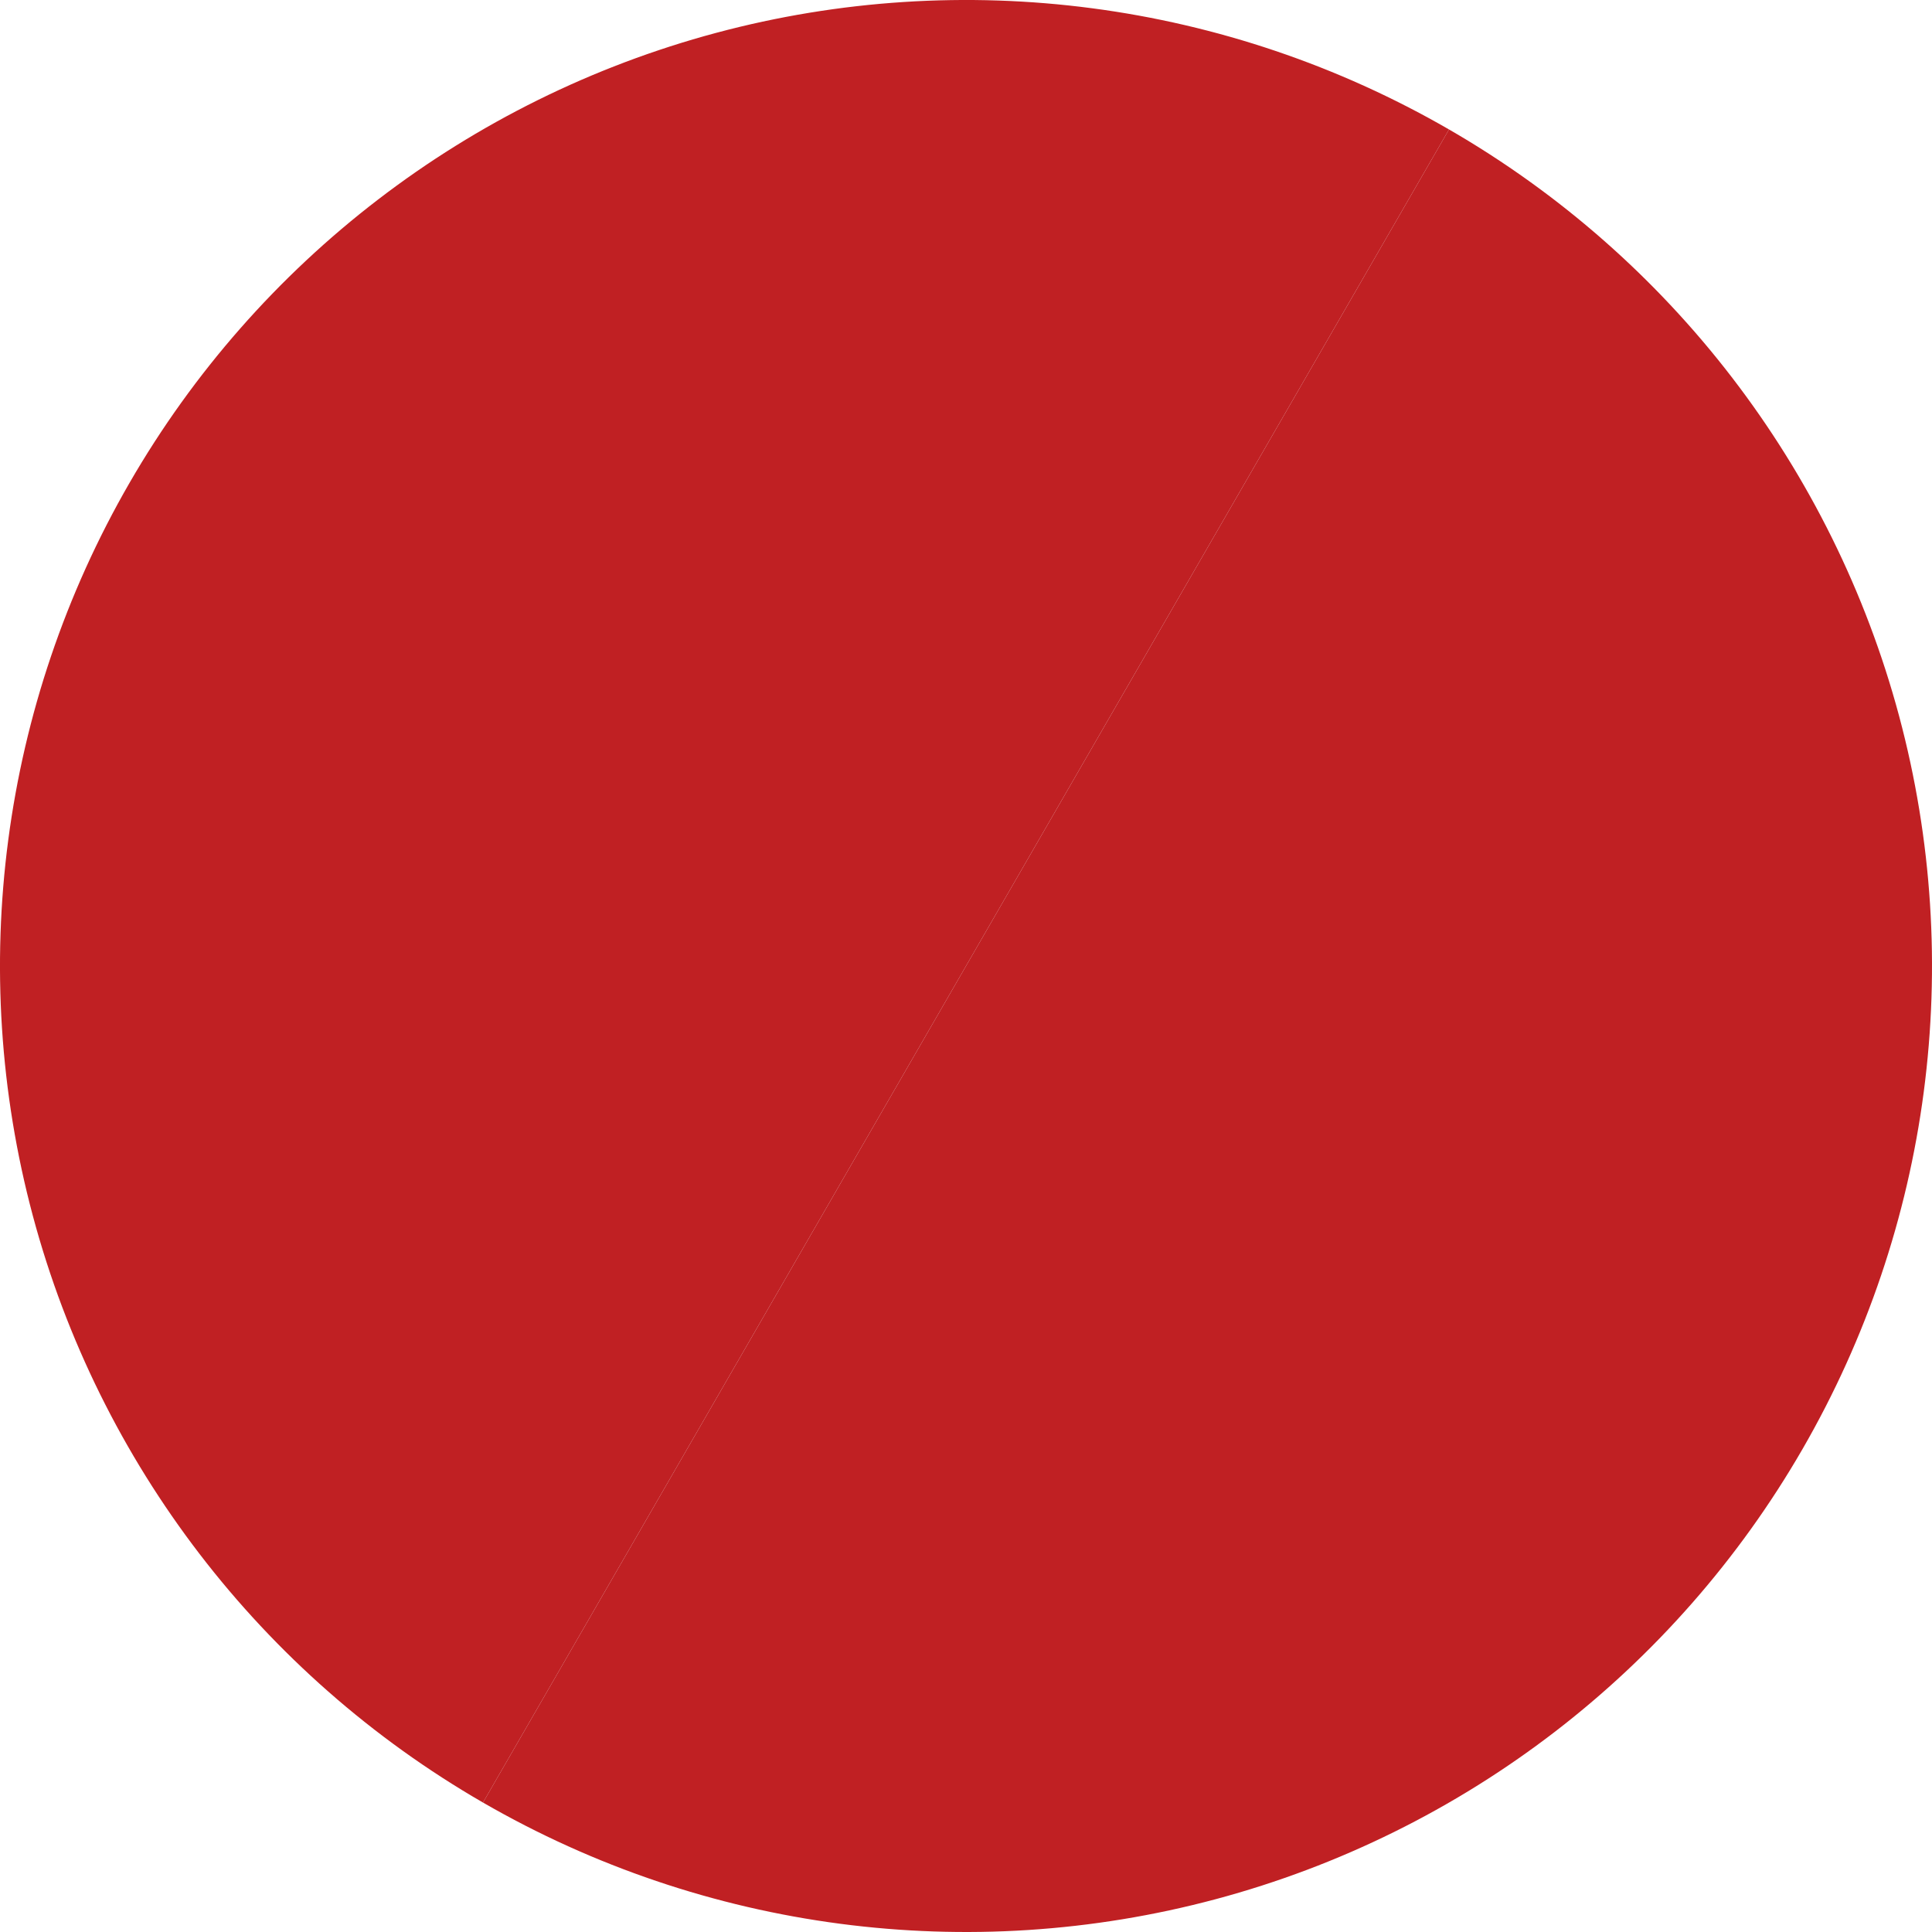
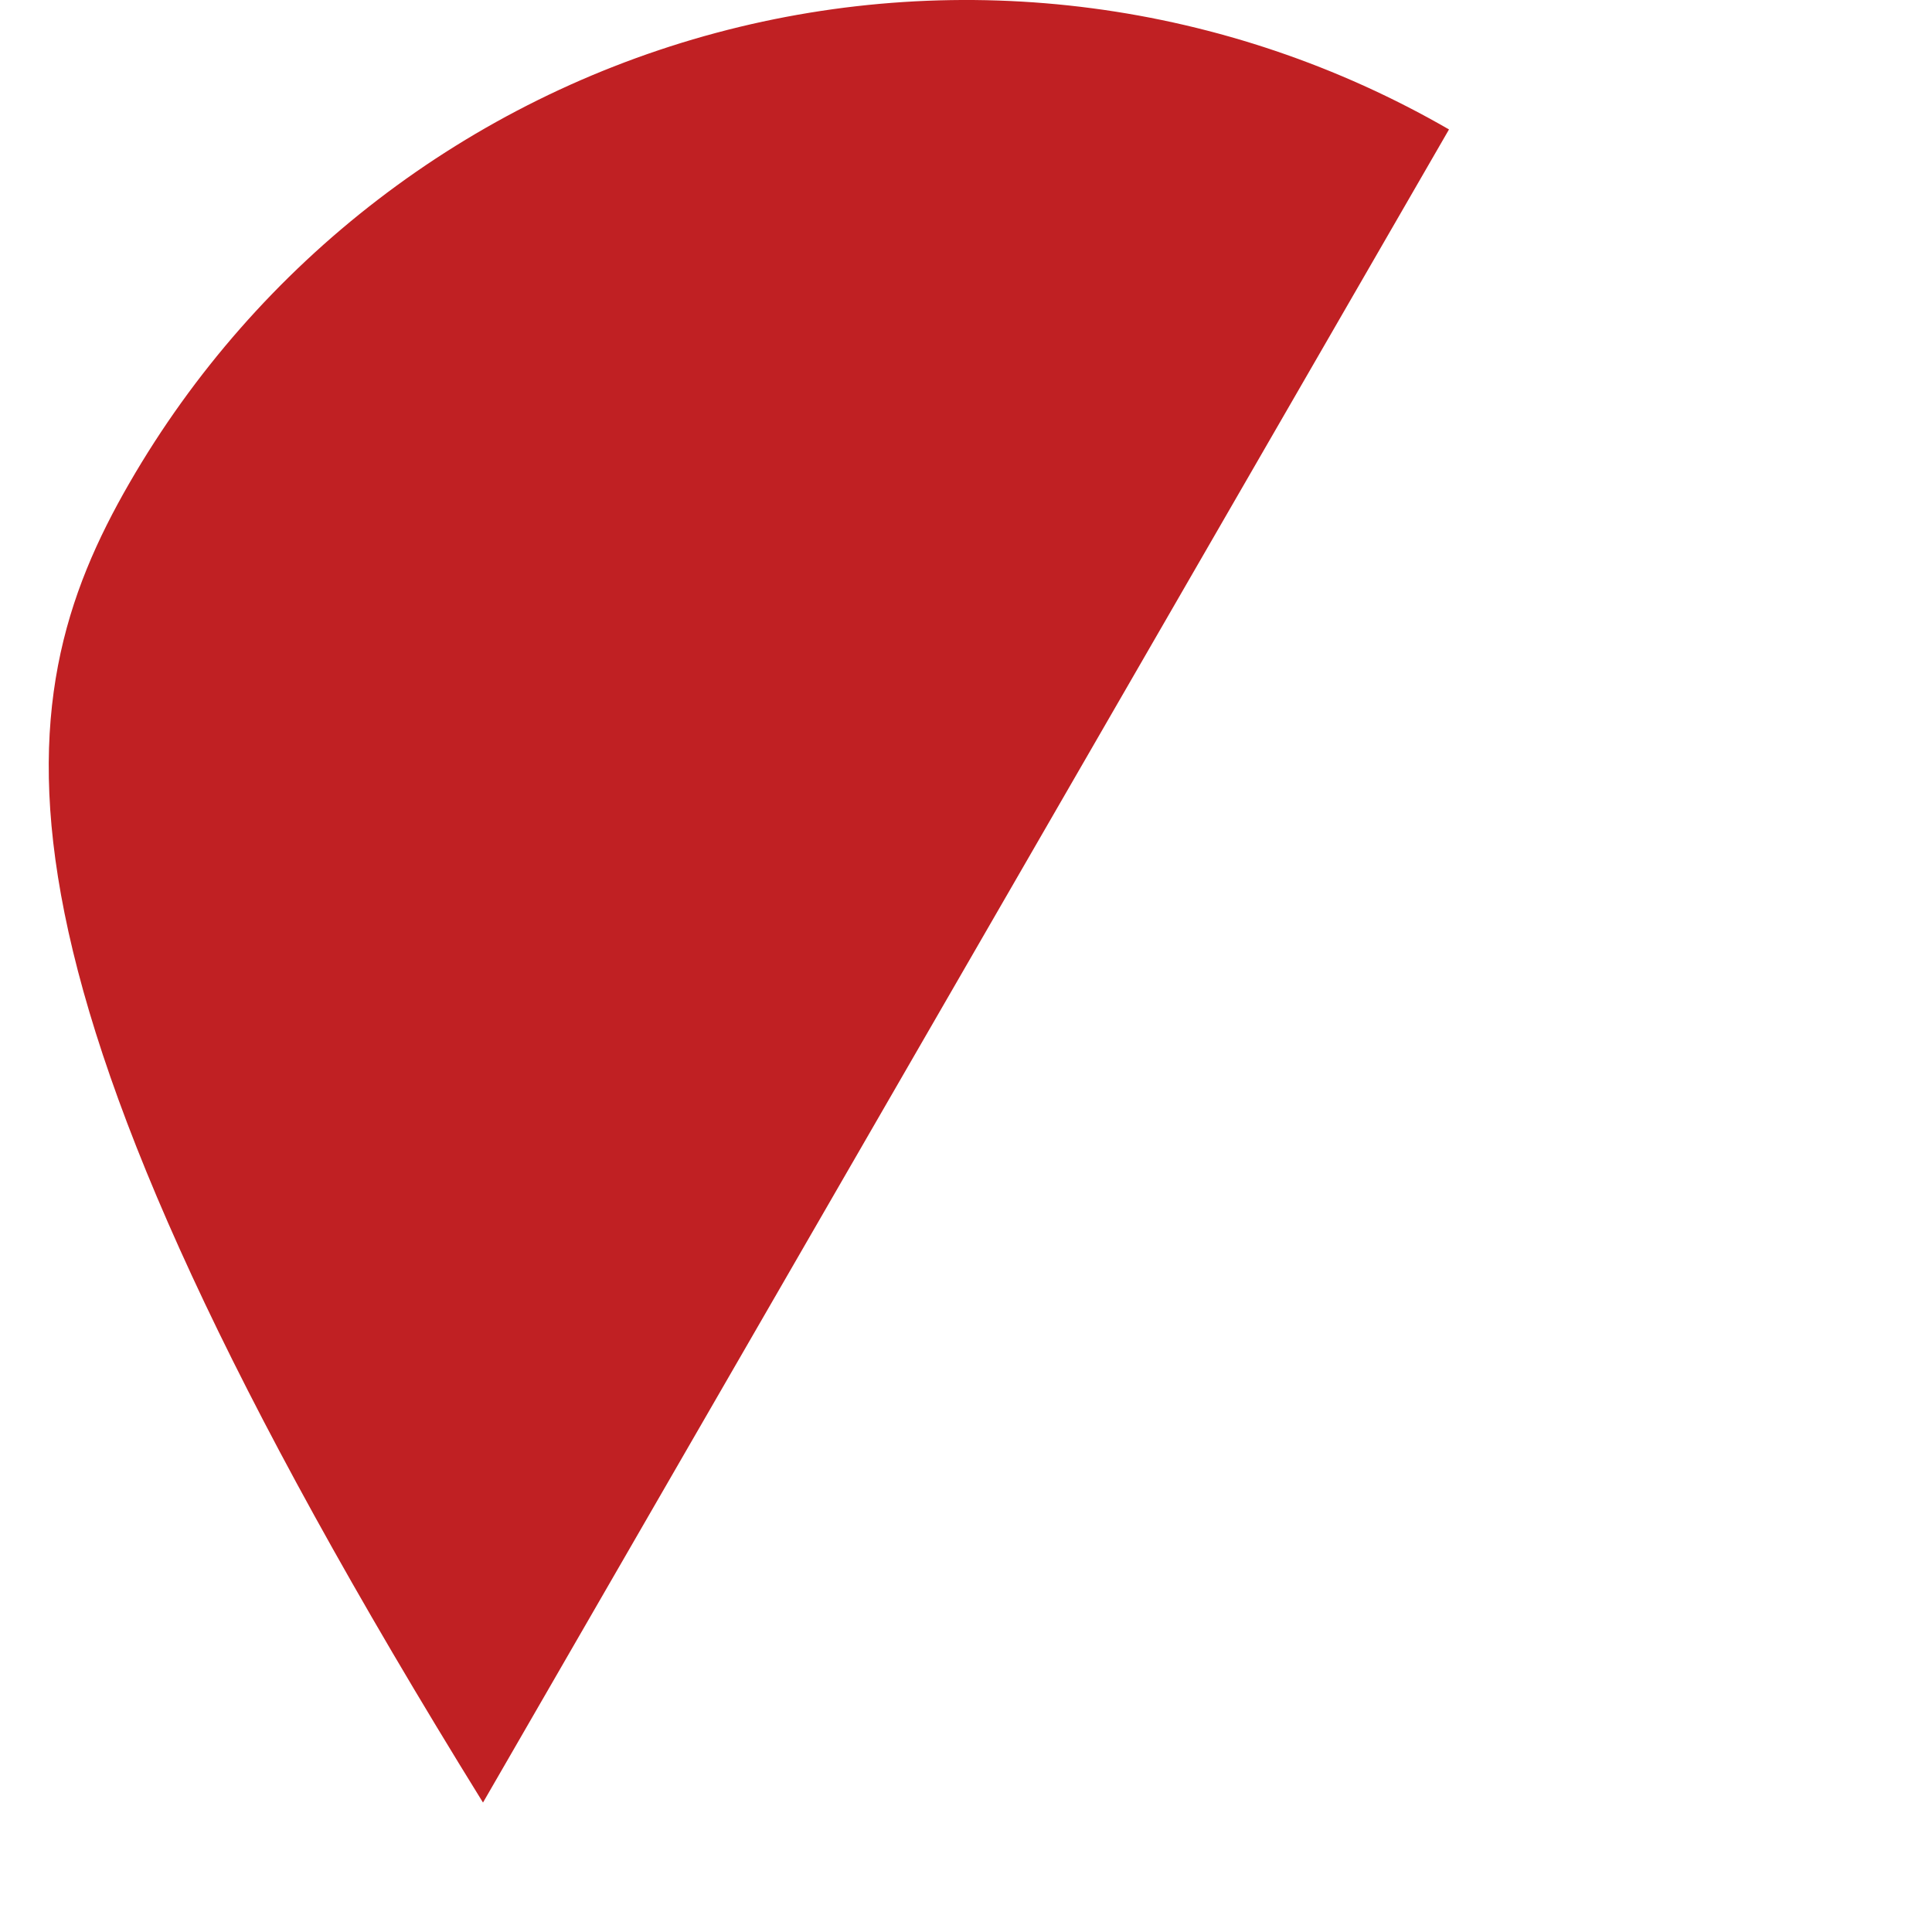
<svg xmlns="http://www.w3.org/2000/svg" width="35" height="35" viewBox="0 0 35 35" fill="none">
-   <path d="M8.75 32.655C4.731 30.335 1.798 26.512 0.596 22.029C-0.605 17.546 0.024 12.77 2.345 8.75C4.665 4.731 8.488 1.798 12.971 0.596C17.454 -0.605 22.23 0.024 26.25 2.345L17.5 17.5L8.75 32.655Z" fill="#C02023" />
-   <path d="M26.25 2.345C30.269 4.665 33.202 8.488 34.404 12.971C35.605 17.454 34.976 22.23 32.655 26.25C30.335 30.27 26.512 33.203 22.029 34.404C17.546 35.605 12.769 34.976 8.75 32.655L17.5 17.5L26.25 2.345Z" fill="#C02023" />
+   <path d="M8.75 32.655C-0.605 17.546 0.024 12.77 2.345 8.75C4.665 4.731 8.488 1.798 12.971 0.596C17.454 -0.605 22.23 0.024 26.25 2.345L17.5 17.5L8.75 32.655Z" fill="#C02023" />
</svg>